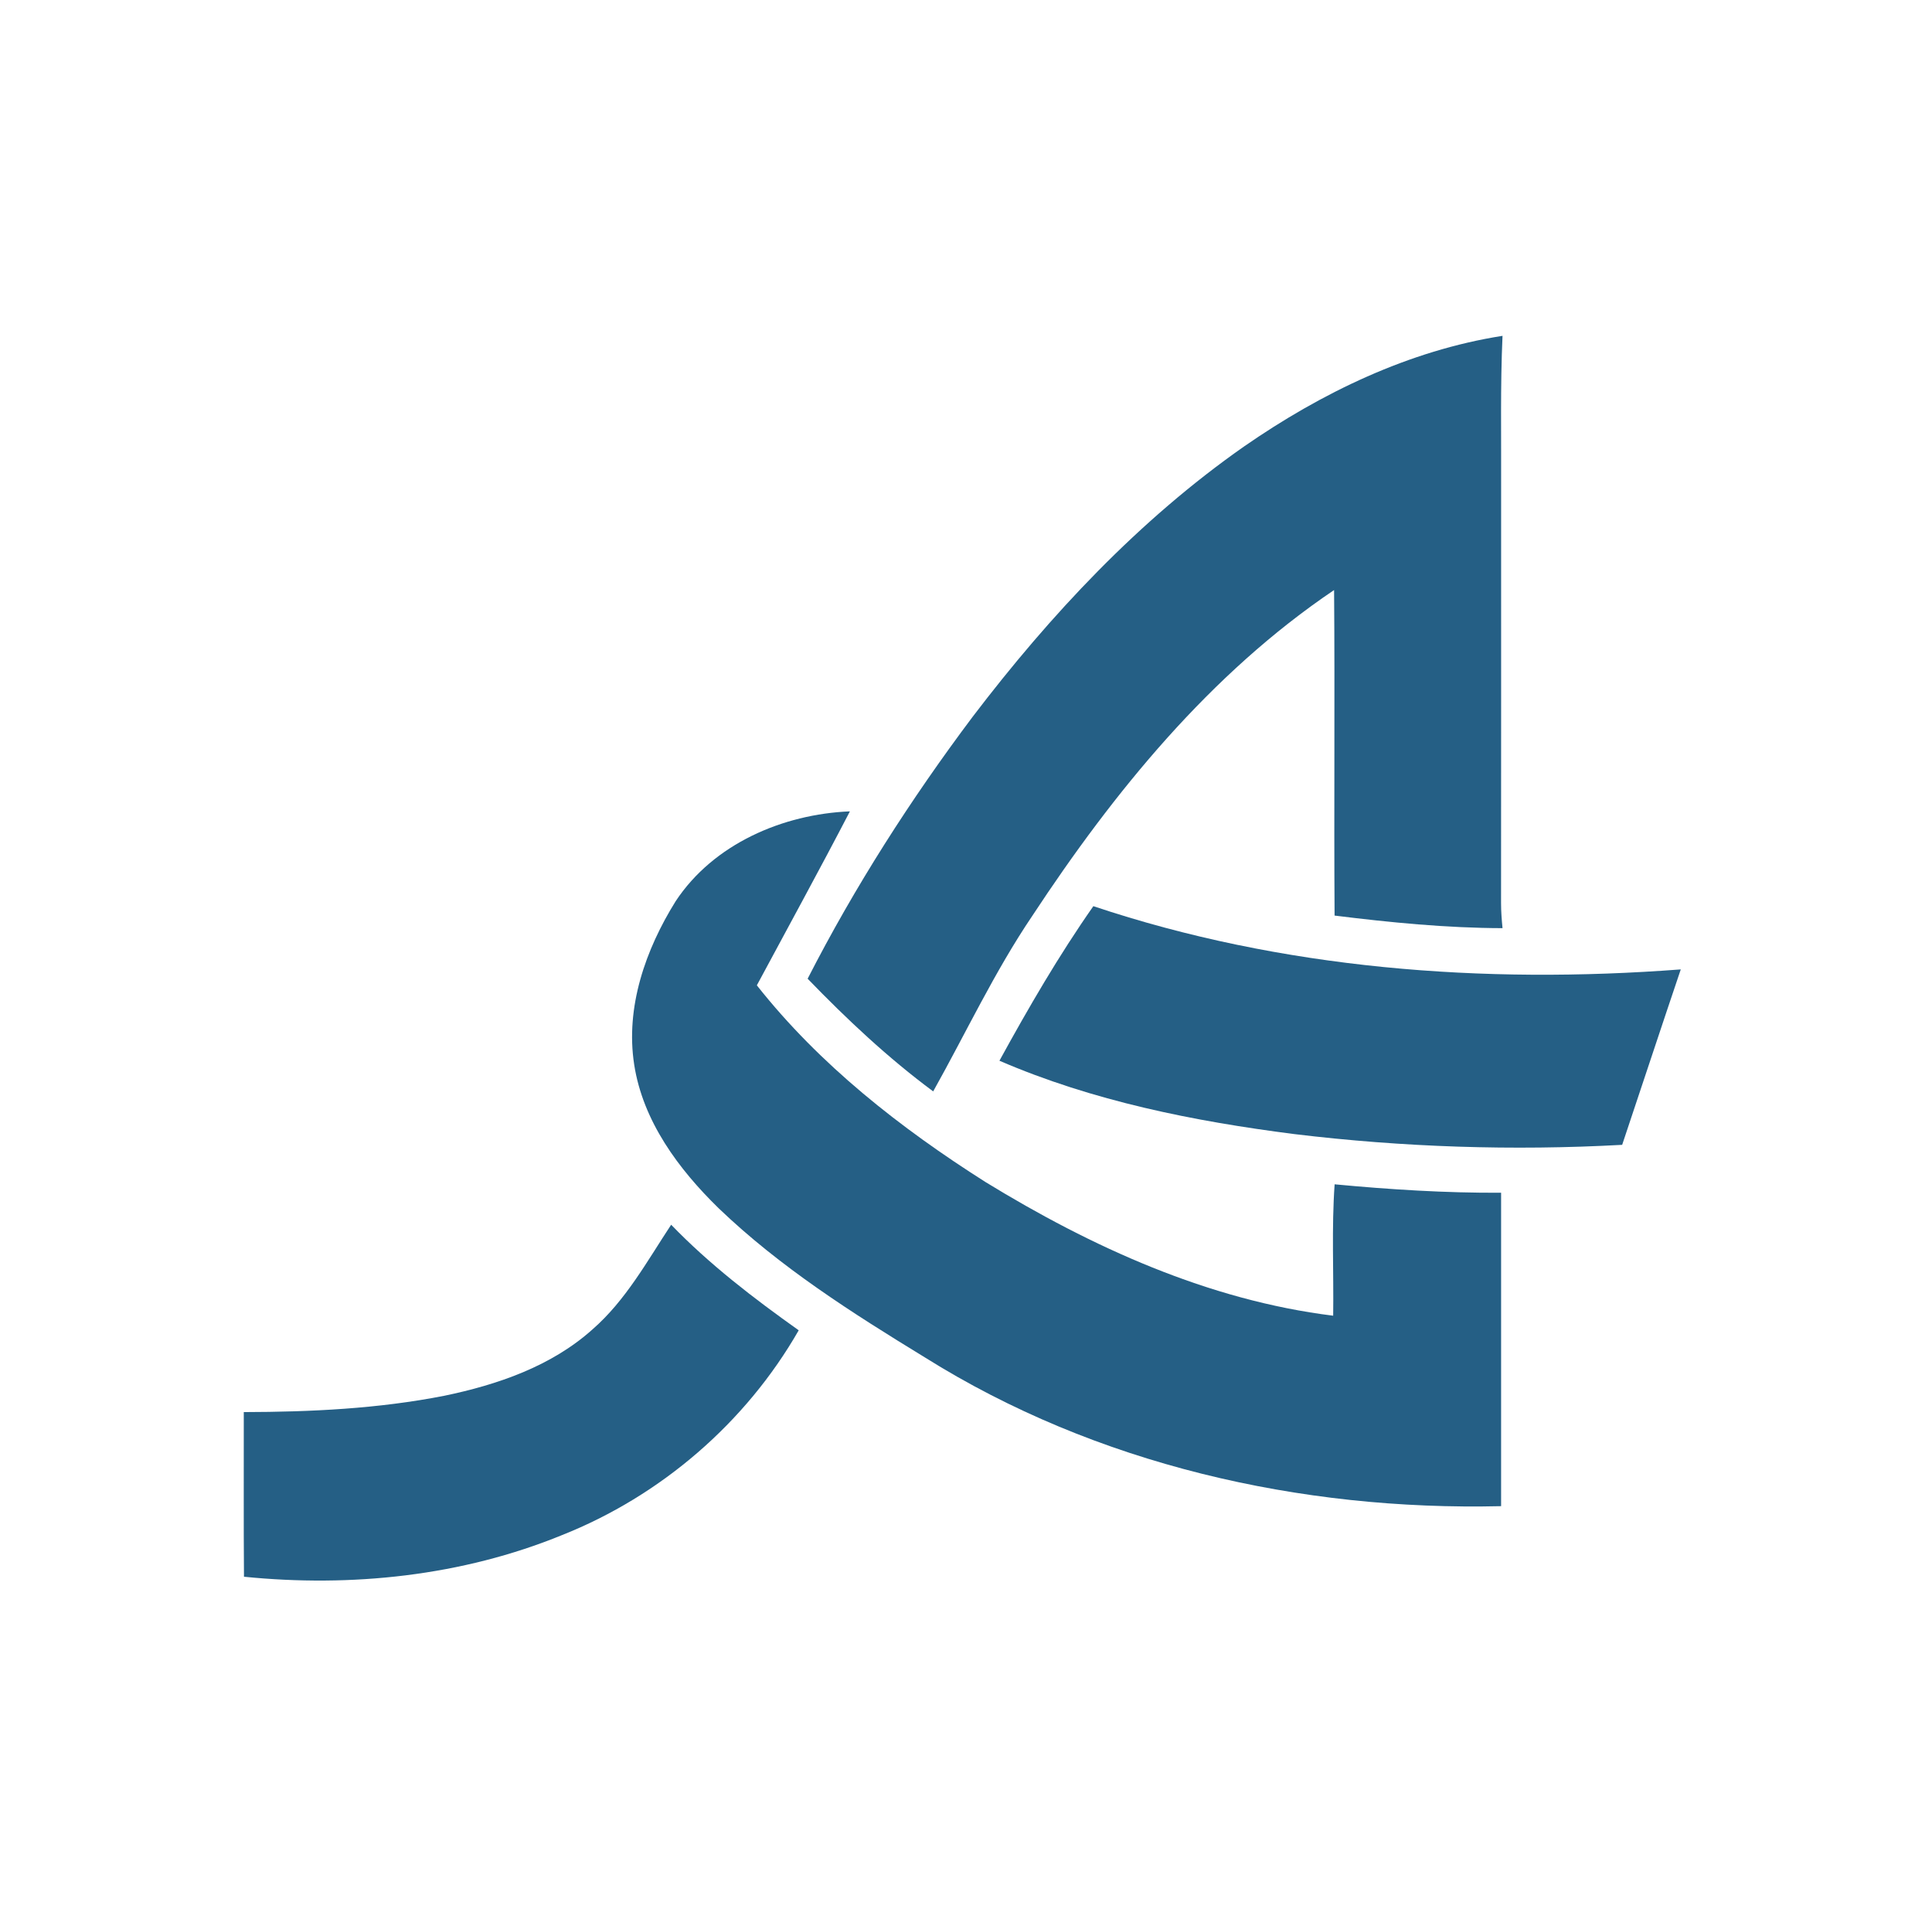
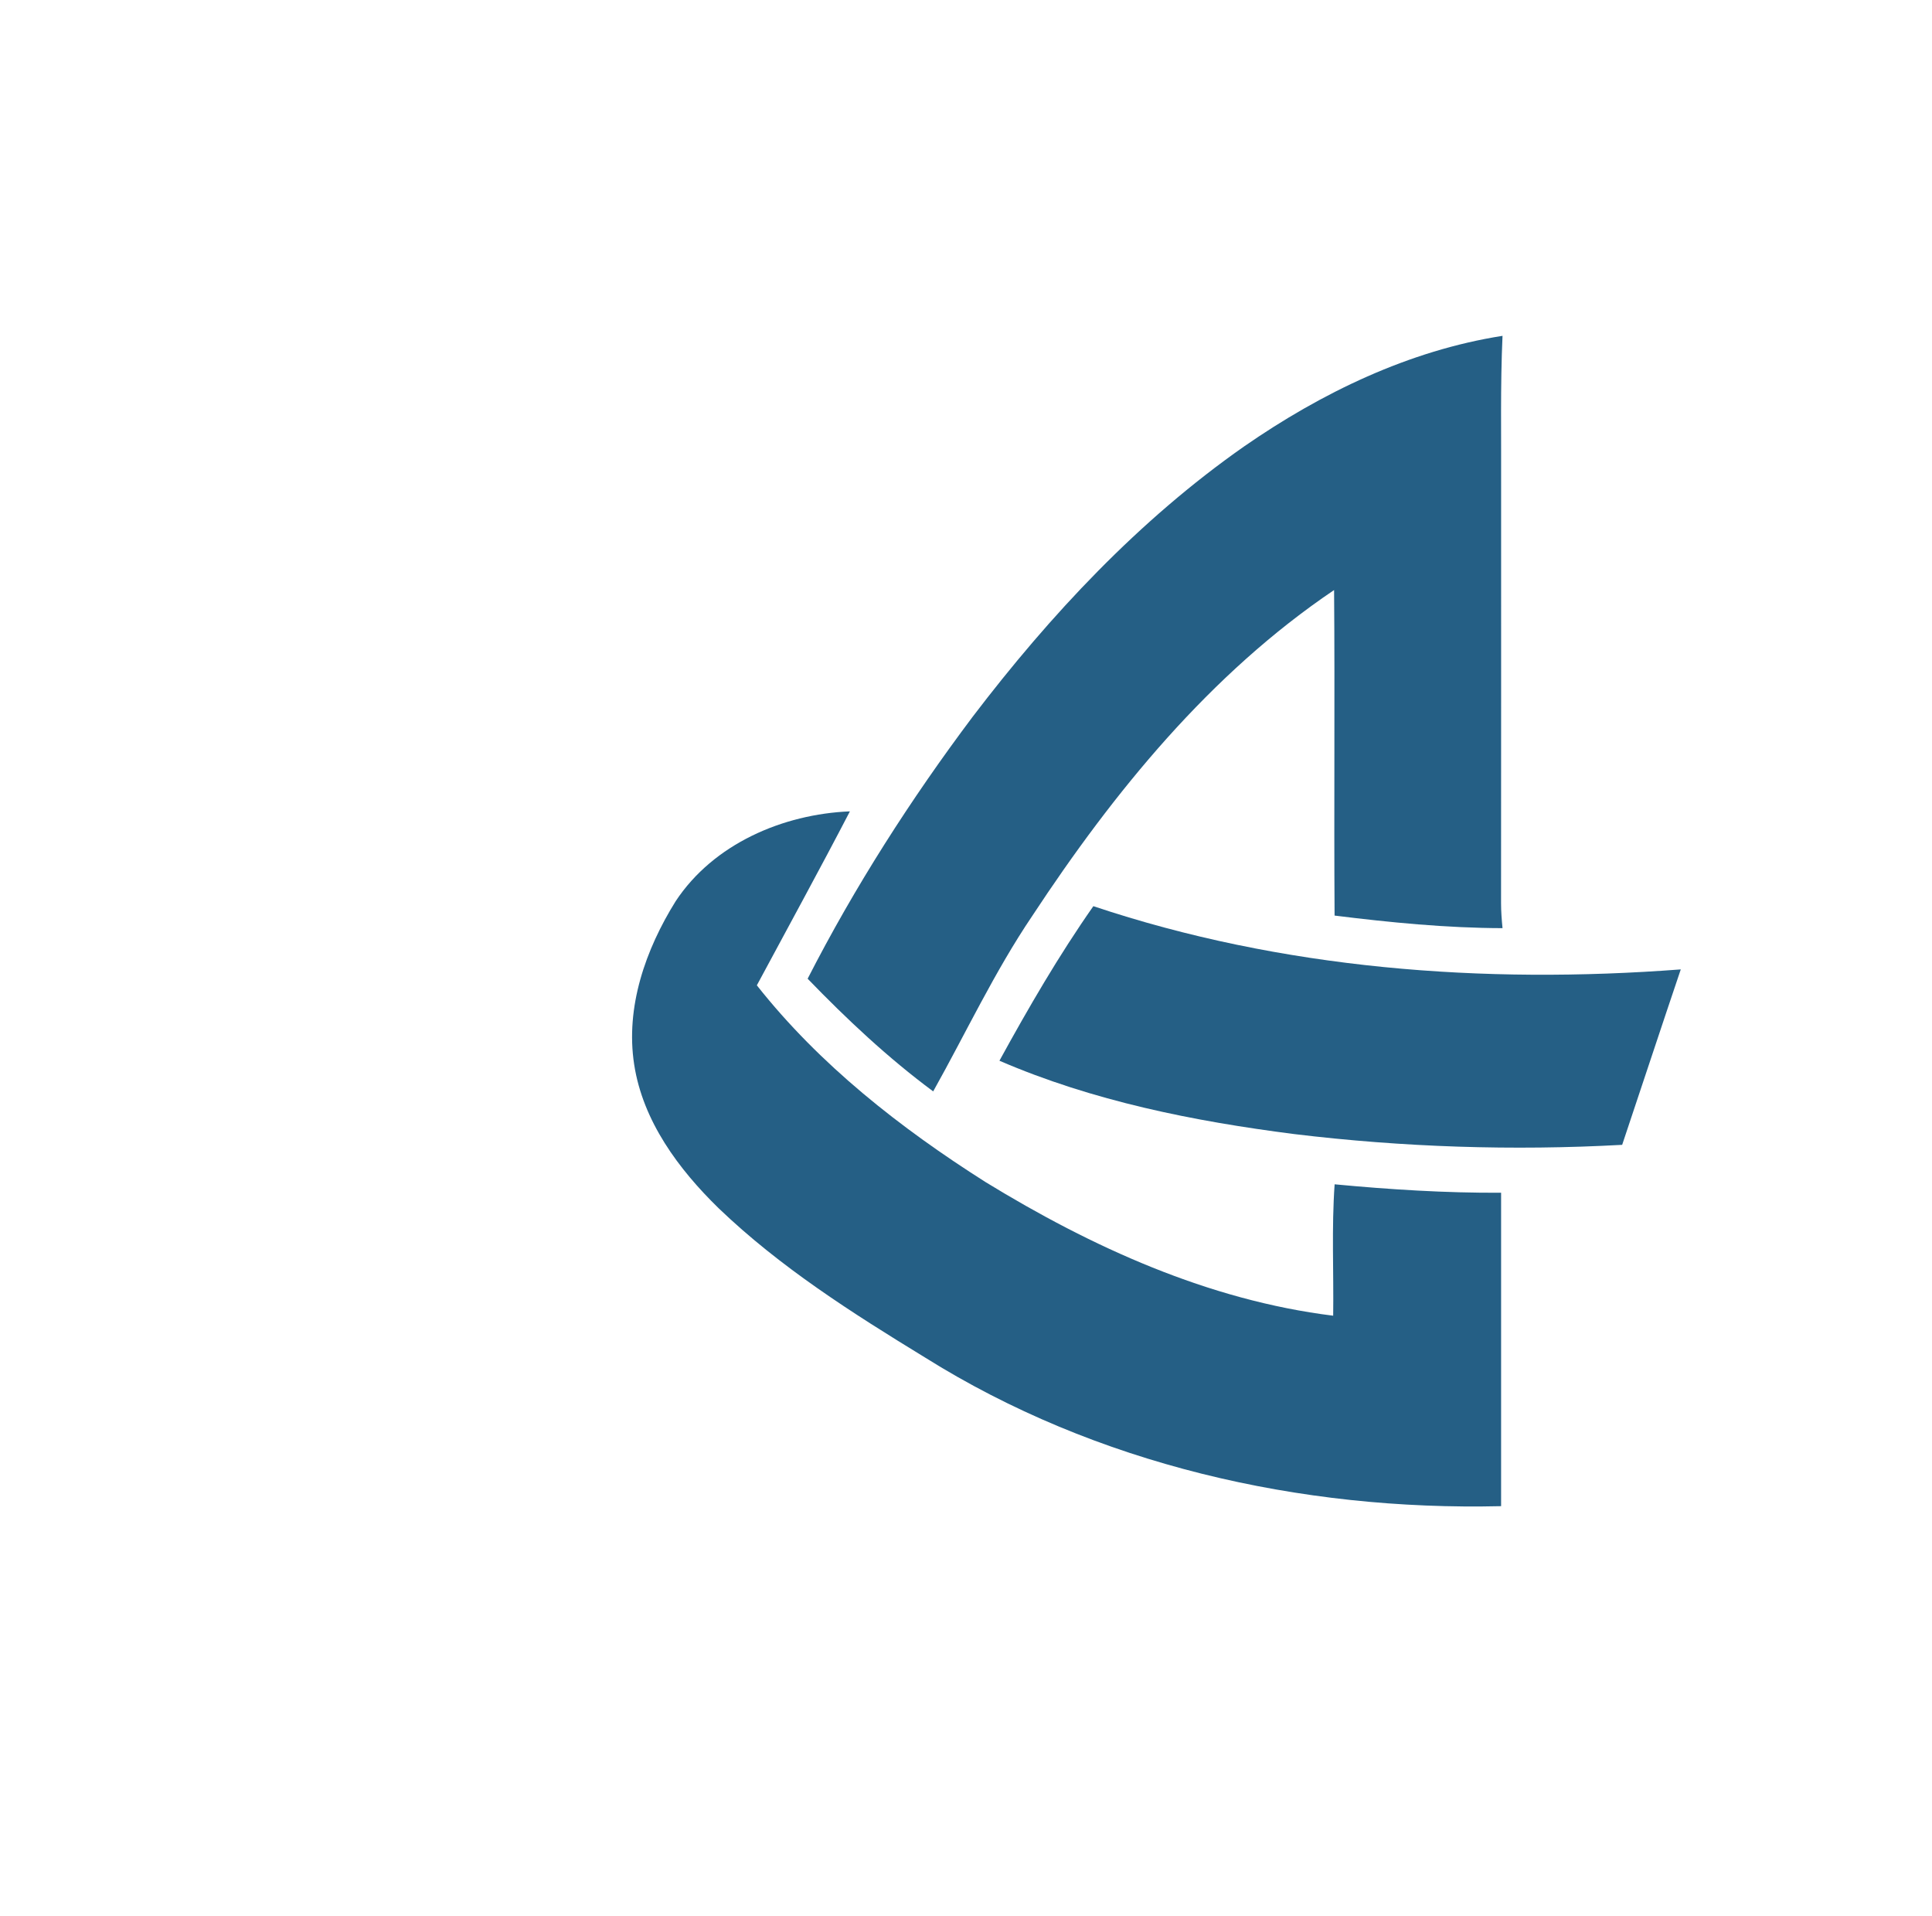
<svg xmlns="http://www.w3.org/2000/svg" width="121" height="120" viewBox="0 0 121 120" fill="none">
  <path d="M77.91 27.962C82.758 24.602 88.232 21.951 94.102 21.031C93.96 24.184 94.029 27.337 94.014 30.49C94.014 39.177 94.017 47.863 94.01 56.55C94.01 57.074 94.051 57.599 94.102 58.123C90.584 58.114 87.073 57.768 83.584 57.335C83.54 50.539 83.606 43.746 83.553 36.95C75.787 42.191 69.754 49.6 64.645 57.363C62.286 60.855 60.499 64.677 58.445 68.345C55.61 66.244 53.031 63.823 50.582 61.289C53.531 55.526 57.038 50.052 60.923 44.877C65.778 38.505 71.324 32.572 77.91 27.962Z" fill="#255F85" />
  <path d="M42.316 56.436C44.687 52.844 49.033 50.981 53.229 50.809C51.332 54.461 49.348 58.072 47.401 61.703C51.329 66.68 56.392 70.641 61.718 74.02C68.372 78.096 75.686 81.425 83.496 82.392C83.534 79.65 83.393 76.903 83.587 74.164C87.051 74.491 90.531 74.71 94.013 74.692C94.013 81.233 94.013 87.775 94.013 94.319C81.455 94.615 68.63 91.716 57.921 85.002C53.389 82.232 48.855 79.355 45.004 75.659C42.498 73.213 40.266 70.213 39.719 66.668C39.16 63.069 40.432 59.457 42.316 56.436Z" fill="#255F85" />
  <path d="M62.594 66.425C64.409 63.115 66.309 59.839 68.476 56.746C80.271 60.694 92.914 61.645 105.266 60.706C104.028 64.365 102.822 68.033 101.595 71.692C94.748 72.068 87.871 71.842 81.066 71.019C74.766 70.215 68.448 68.953 62.594 66.425Z" fill="#255F85" />
-   <path d="M37.103 83.253C39.191 81.434 40.529 78.975 42.034 76.695C44.442 79.189 47.203 81.302 50.023 83.306C46.713 89.088 41.396 93.669 35.206 96.128C28.932 98.697 21.995 99.416 15.28 98.738C15.252 95.302 15.274 91.867 15.268 88.428C19.467 88.419 23.691 88.218 27.82 87.407C31.155 86.716 34.528 85.561 37.103 83.253Z" fill="#255F85" />
</svg>